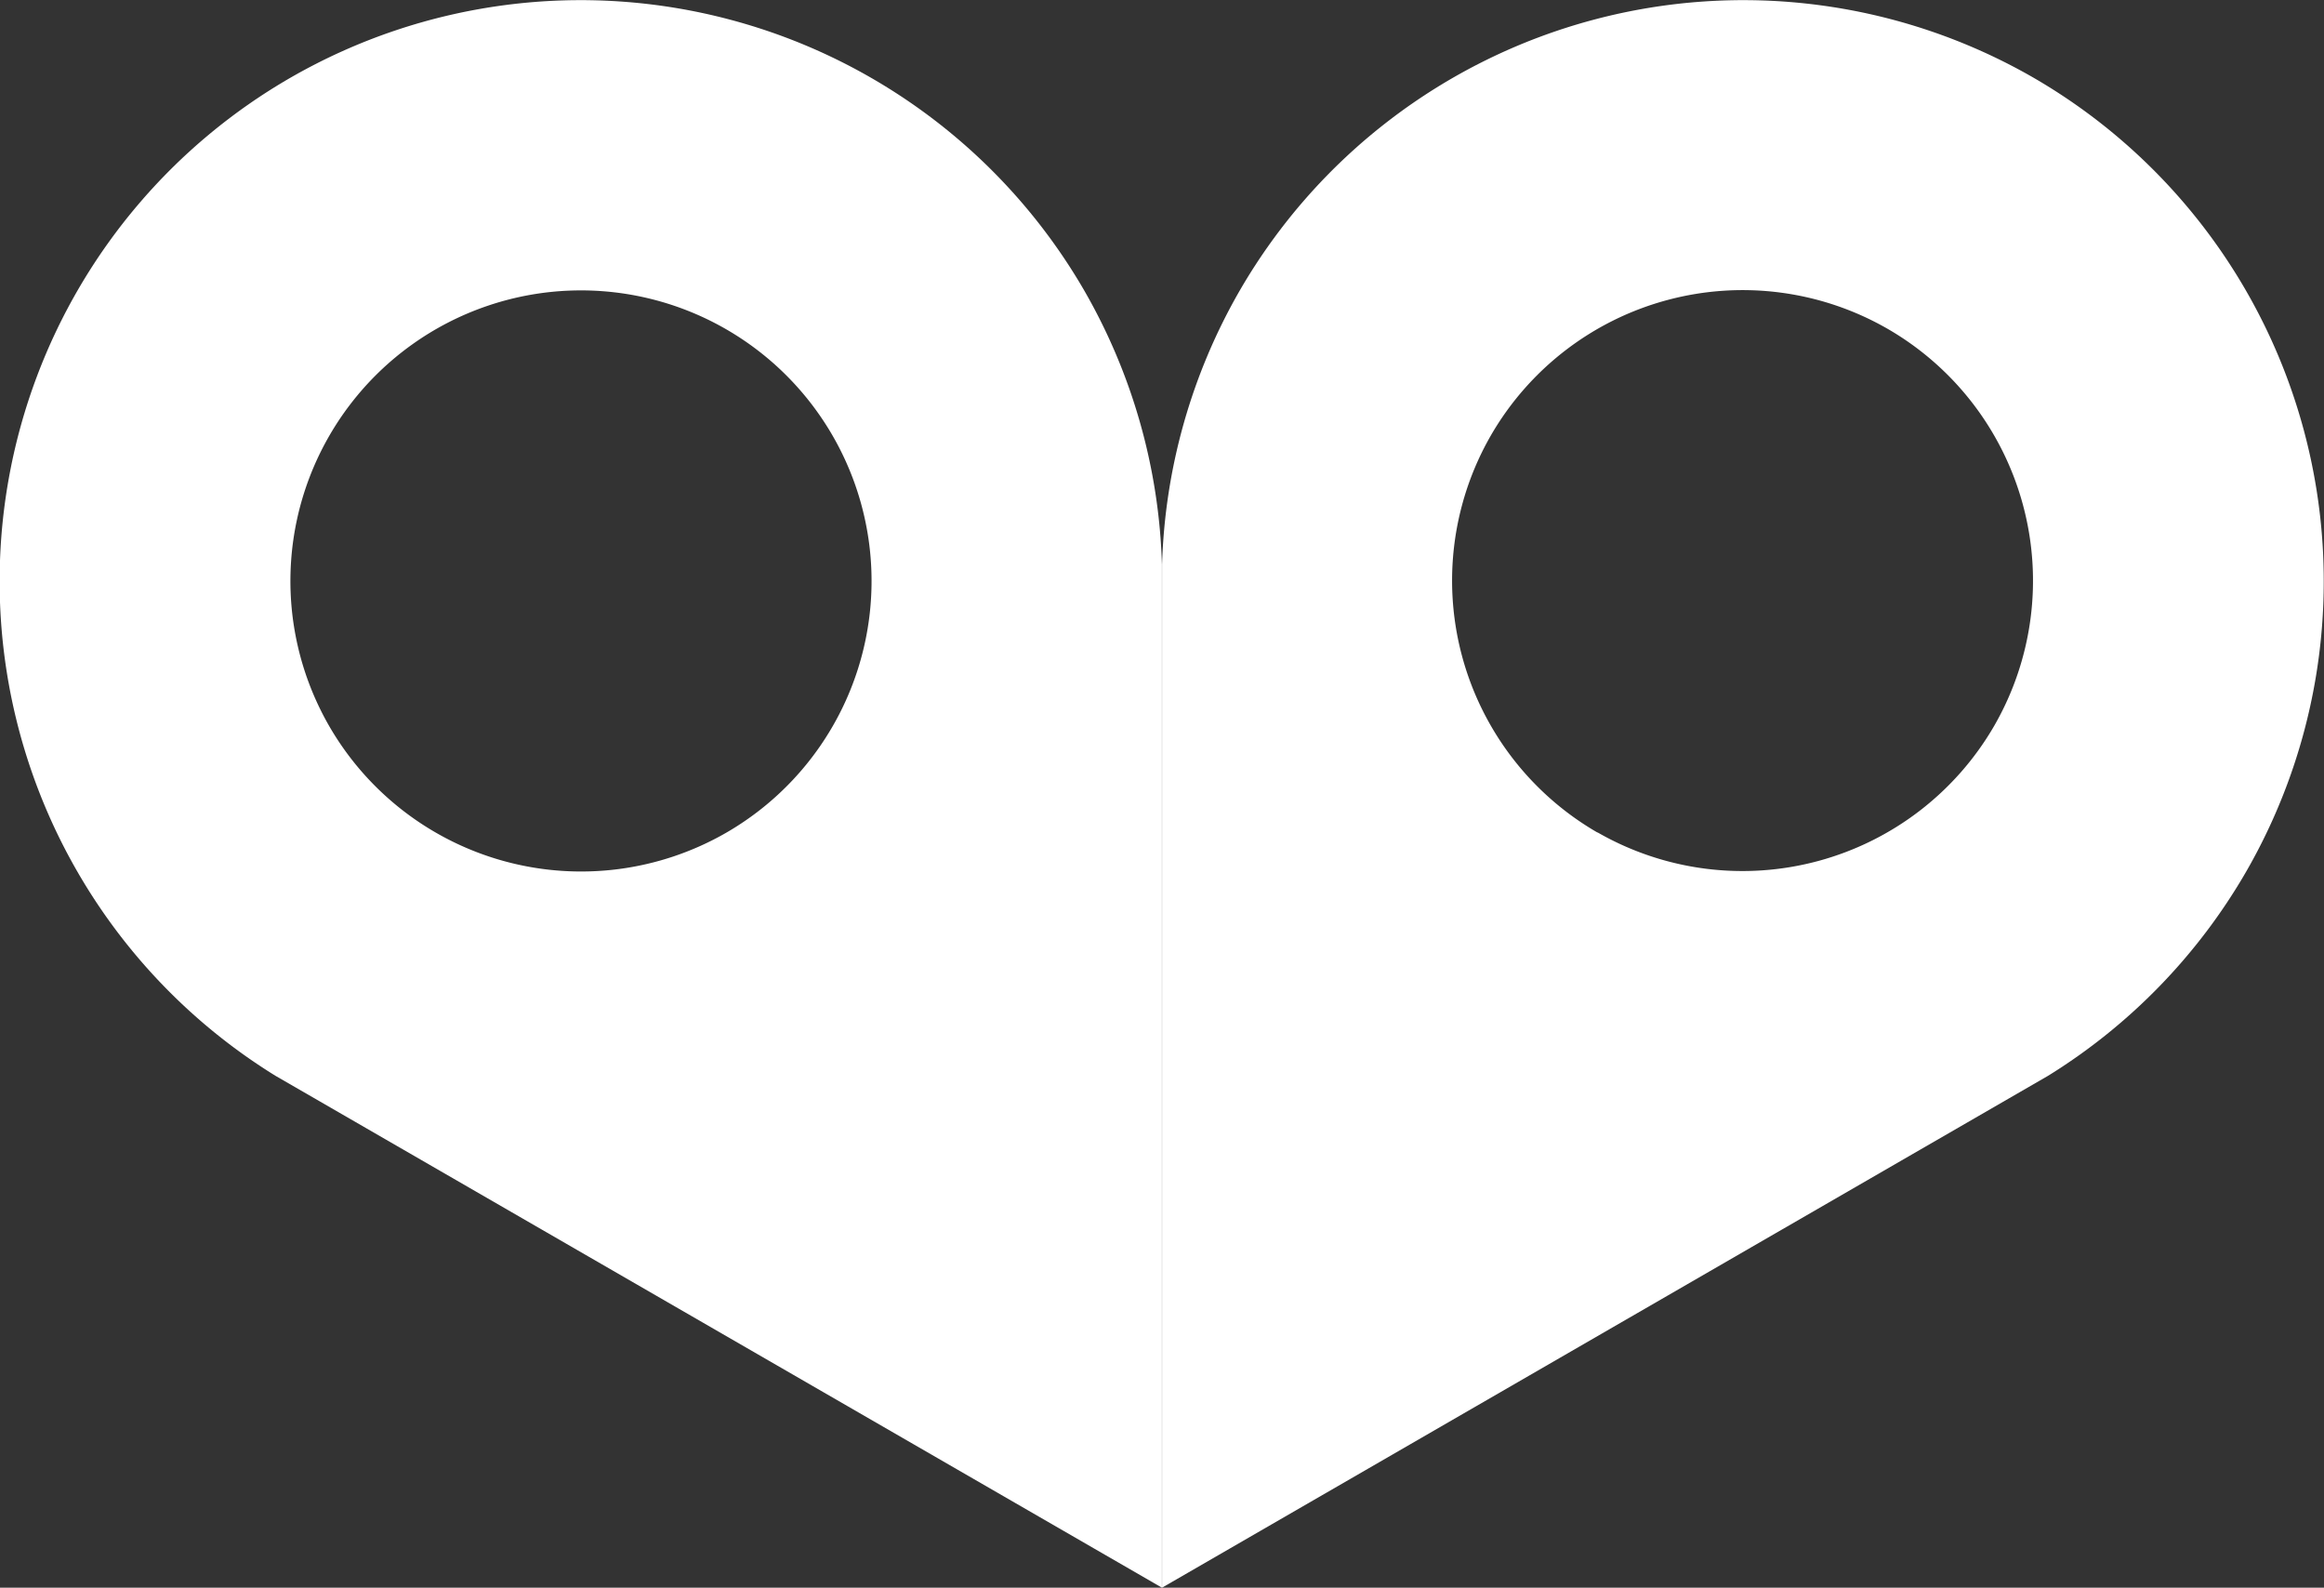
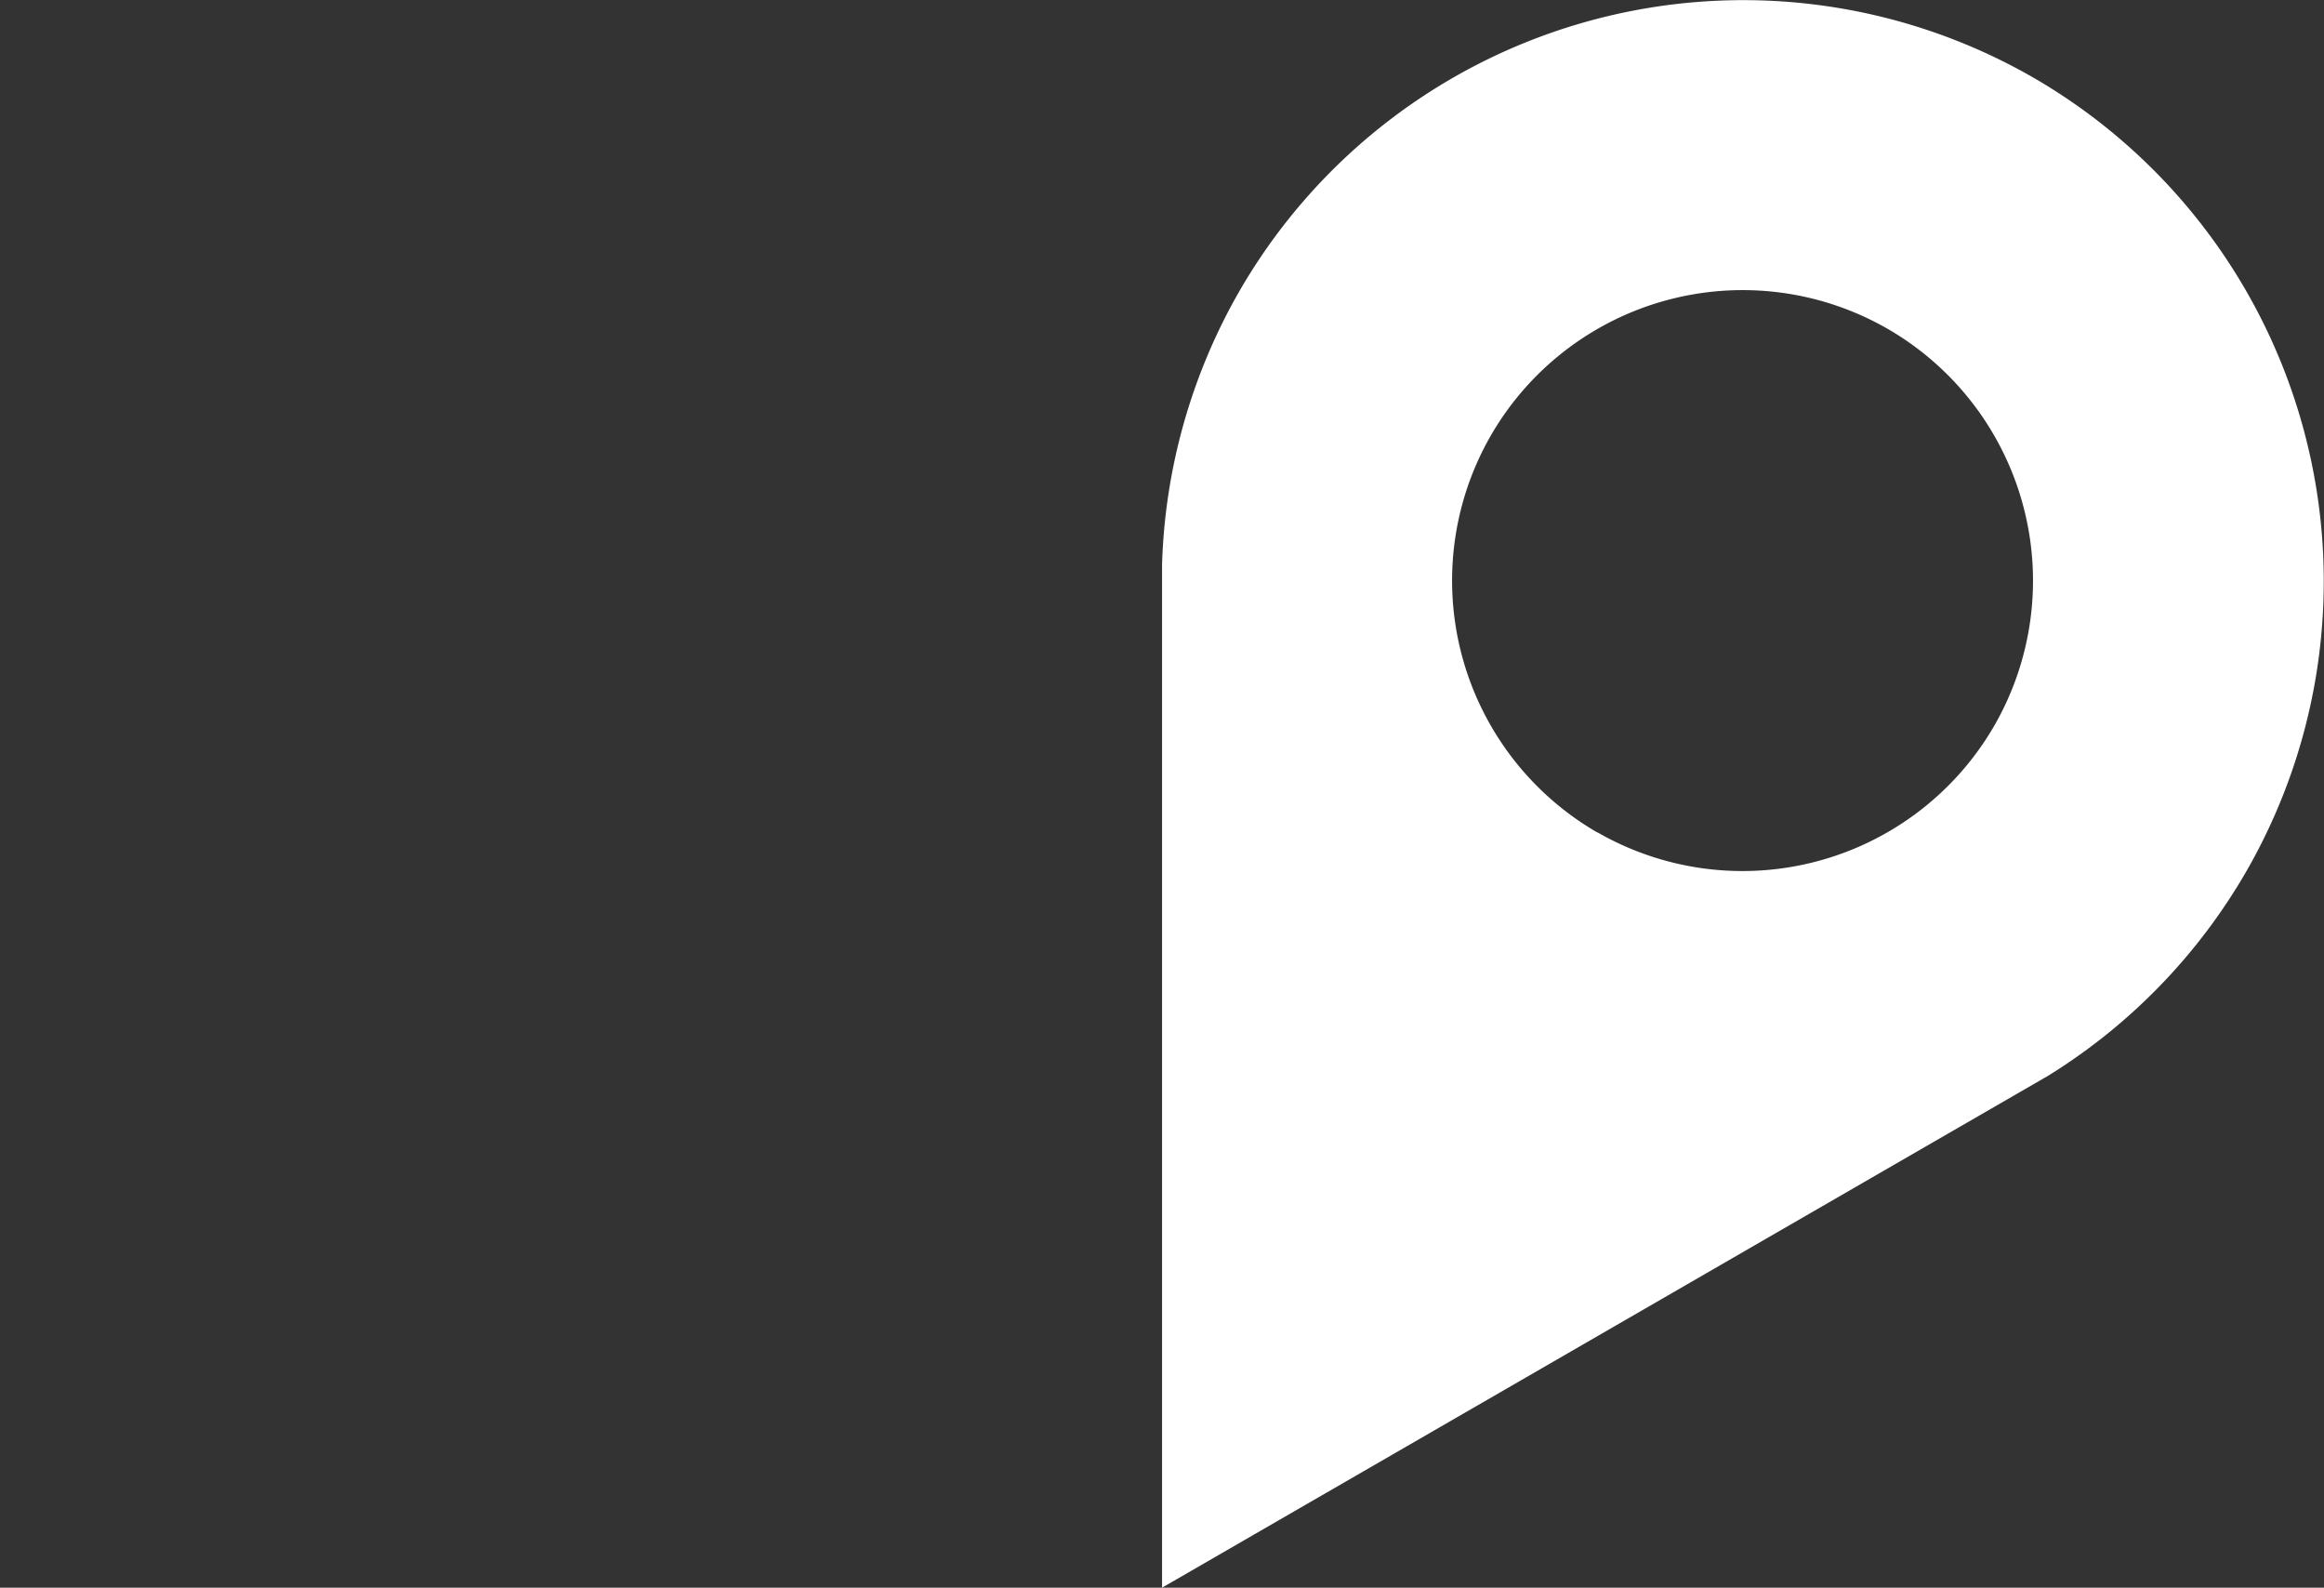
<svg xmlns="http://www.w3.org/2000/svg" width="20.067" height="13.707" viewBox="0 0 20.067 13.707">
  <rect x="0" y="0" width="20.067" height="13.707" fill="#333333" stroke="none" />
  <g id="Group_515" data-name="Group 515" transform="translate(6111.936 765.331)">
    <g id="Group_513" data-name="Group 513" transform="translate(-6101.903 -765.331)">
      <path id="Path_330" data-name="Path 330" d="M-3.215-.287A5.024,5.024,0,0,0-10.069,1.55a5.036,5.036,0,0,0-.671,2.366v8.833L-3.09,8.33A5.032,5.032,0,0,0-1.379,6.567,5.024,5.024,0,0,0-3.215-.287M-6.978,6.231A2.512,2.512,0,0,1-7.9,2.8a2.511,2.511,0,0,1,3.427-.918,2.511,2.511,0,0,1,.918,3.427,2.512,2.512,0,0,1-3.427.918" transform="translate(10.741 0.958)" fill="#fff" />
    </g>
    <g id="Group_514" data-name="Group 514" transform="translate(-6111.936 -765.331)">
-       <path id="Path_331" data-name="Path 331" d="M-1.071-.287A5.024,5.024,0,0,1,5.783,1.55a5.036,5.036,0,0,1,.671,2.366v8.833L-1.2,8.33A5.018,5.018,0,0,1-1.071-.287M2.692,6.231A2.509,2.509,0,1,0-.735,5.313a2.512,2.512,0,0,0,3.427.918" transform="translate(3.579 0.958)" fill="#fff" />
-     </g>
+       </g>
  </g>
</svg>